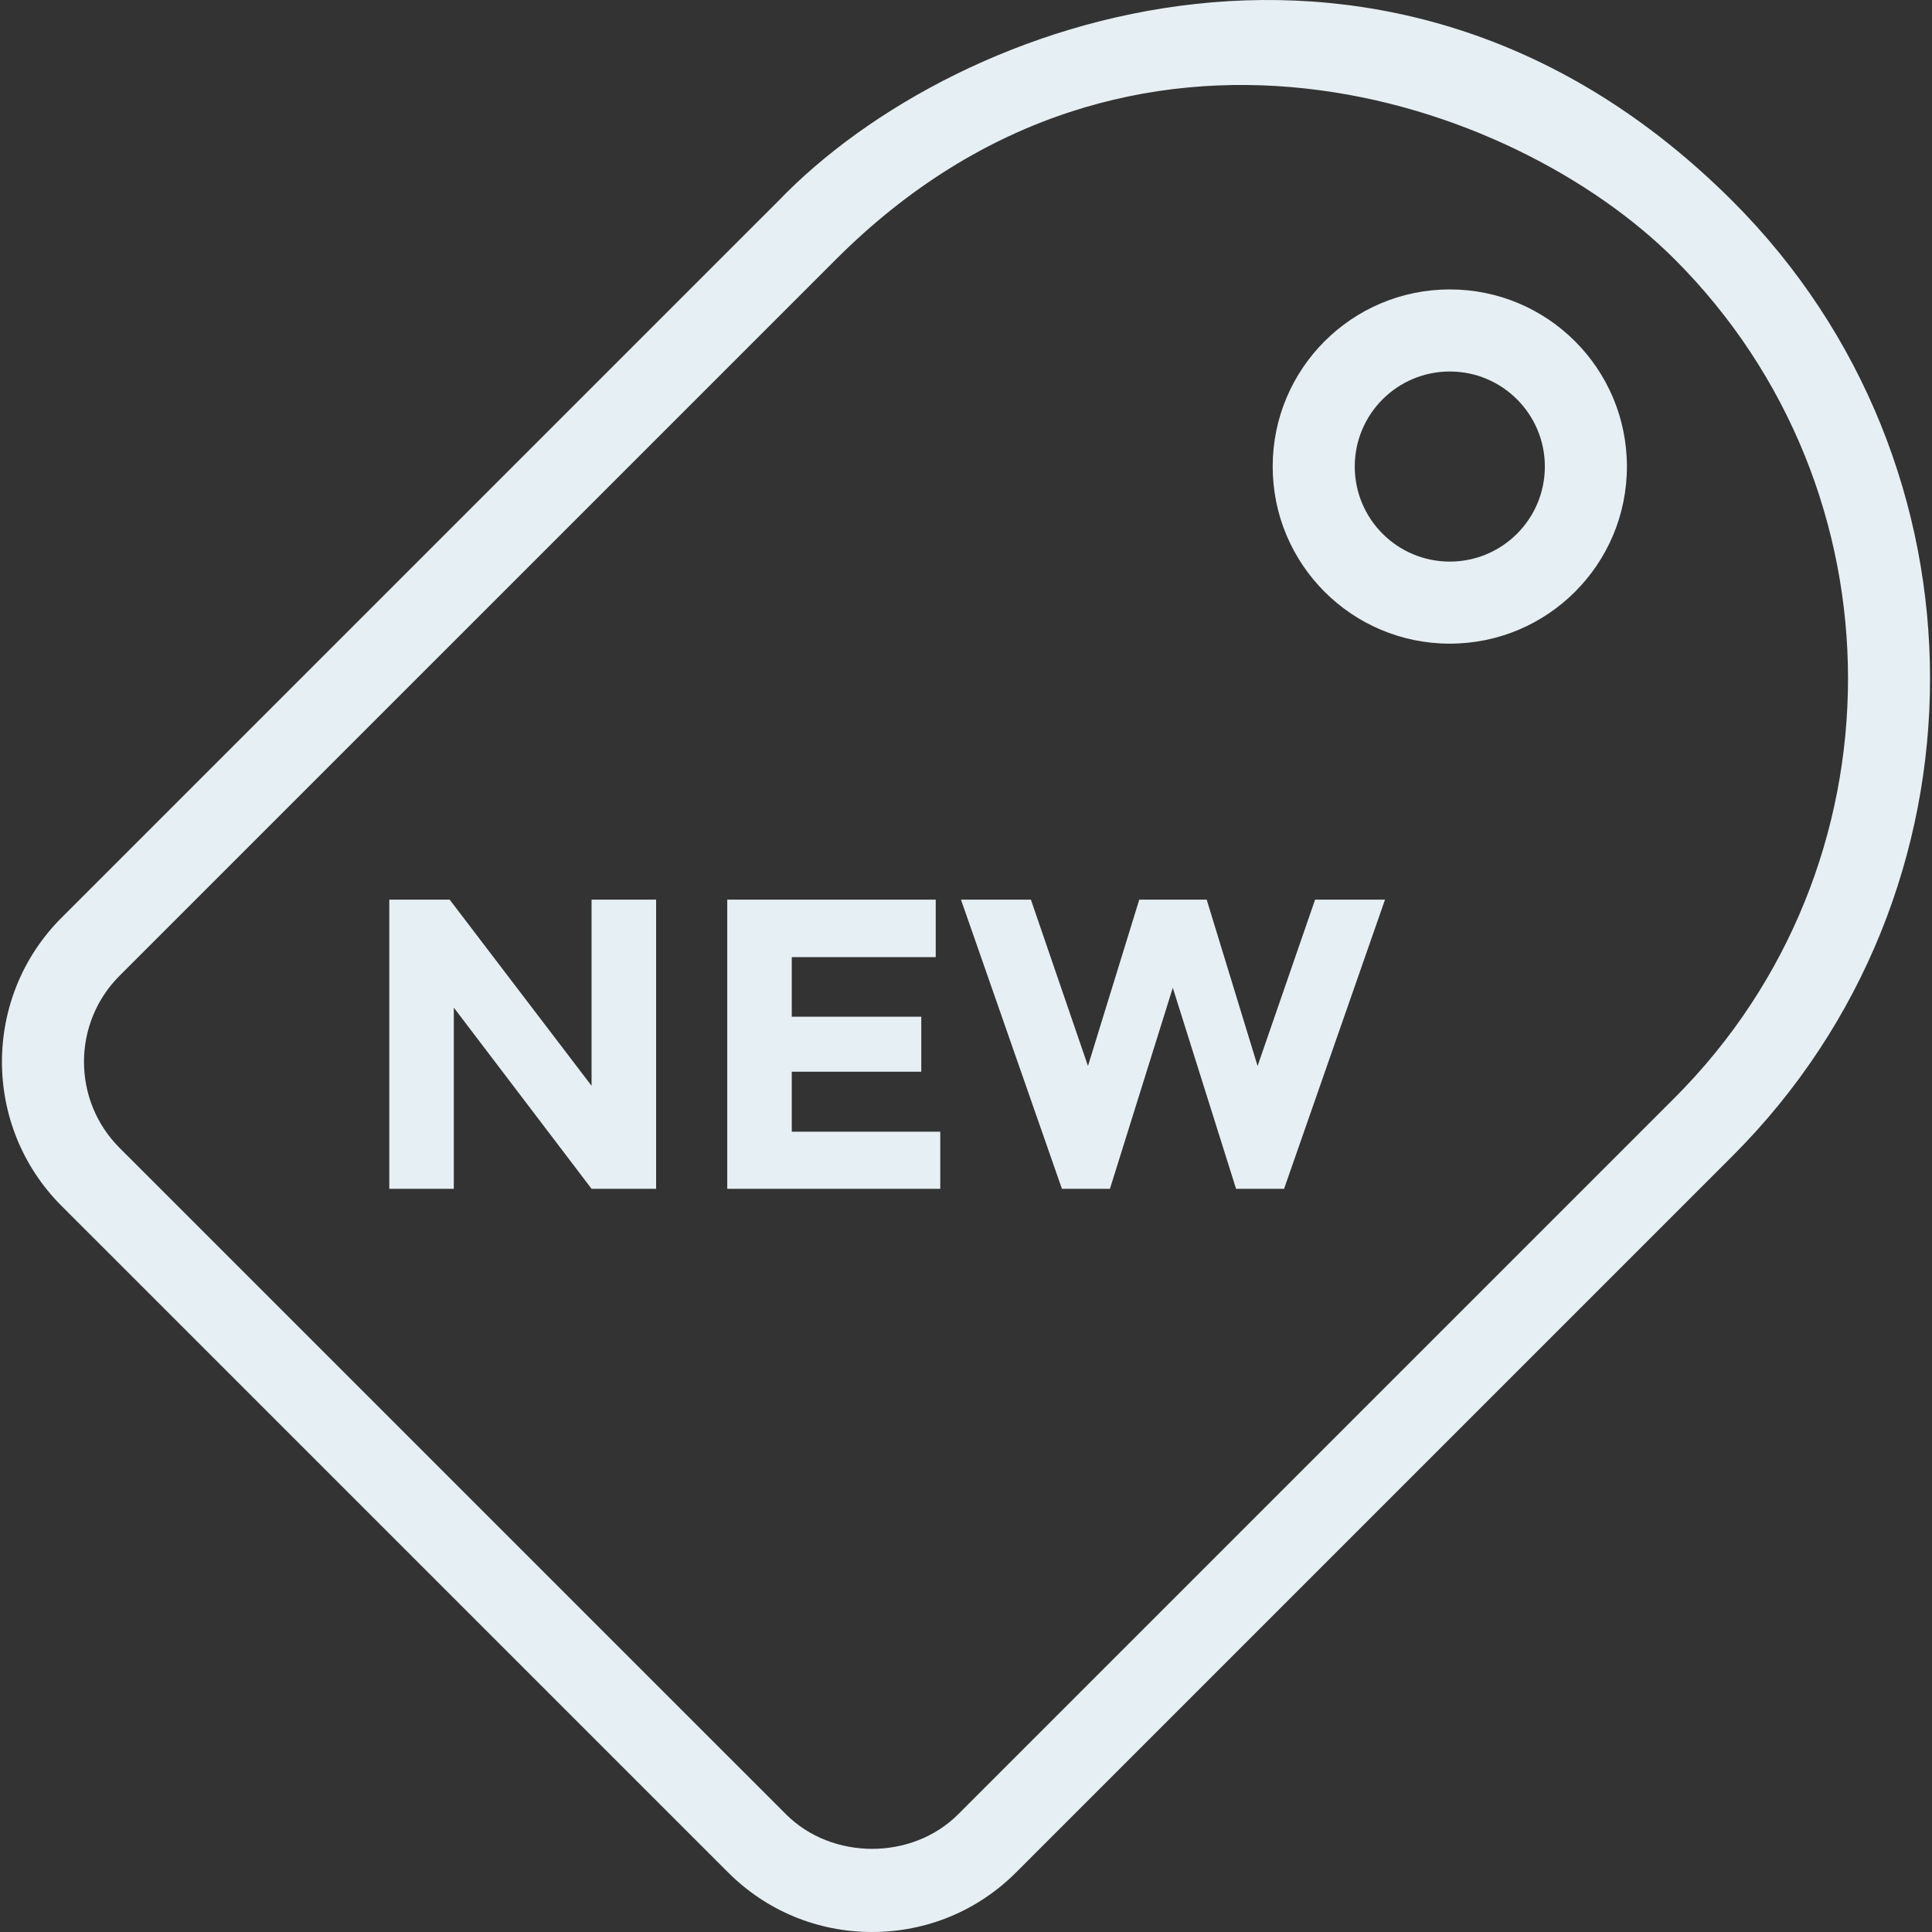
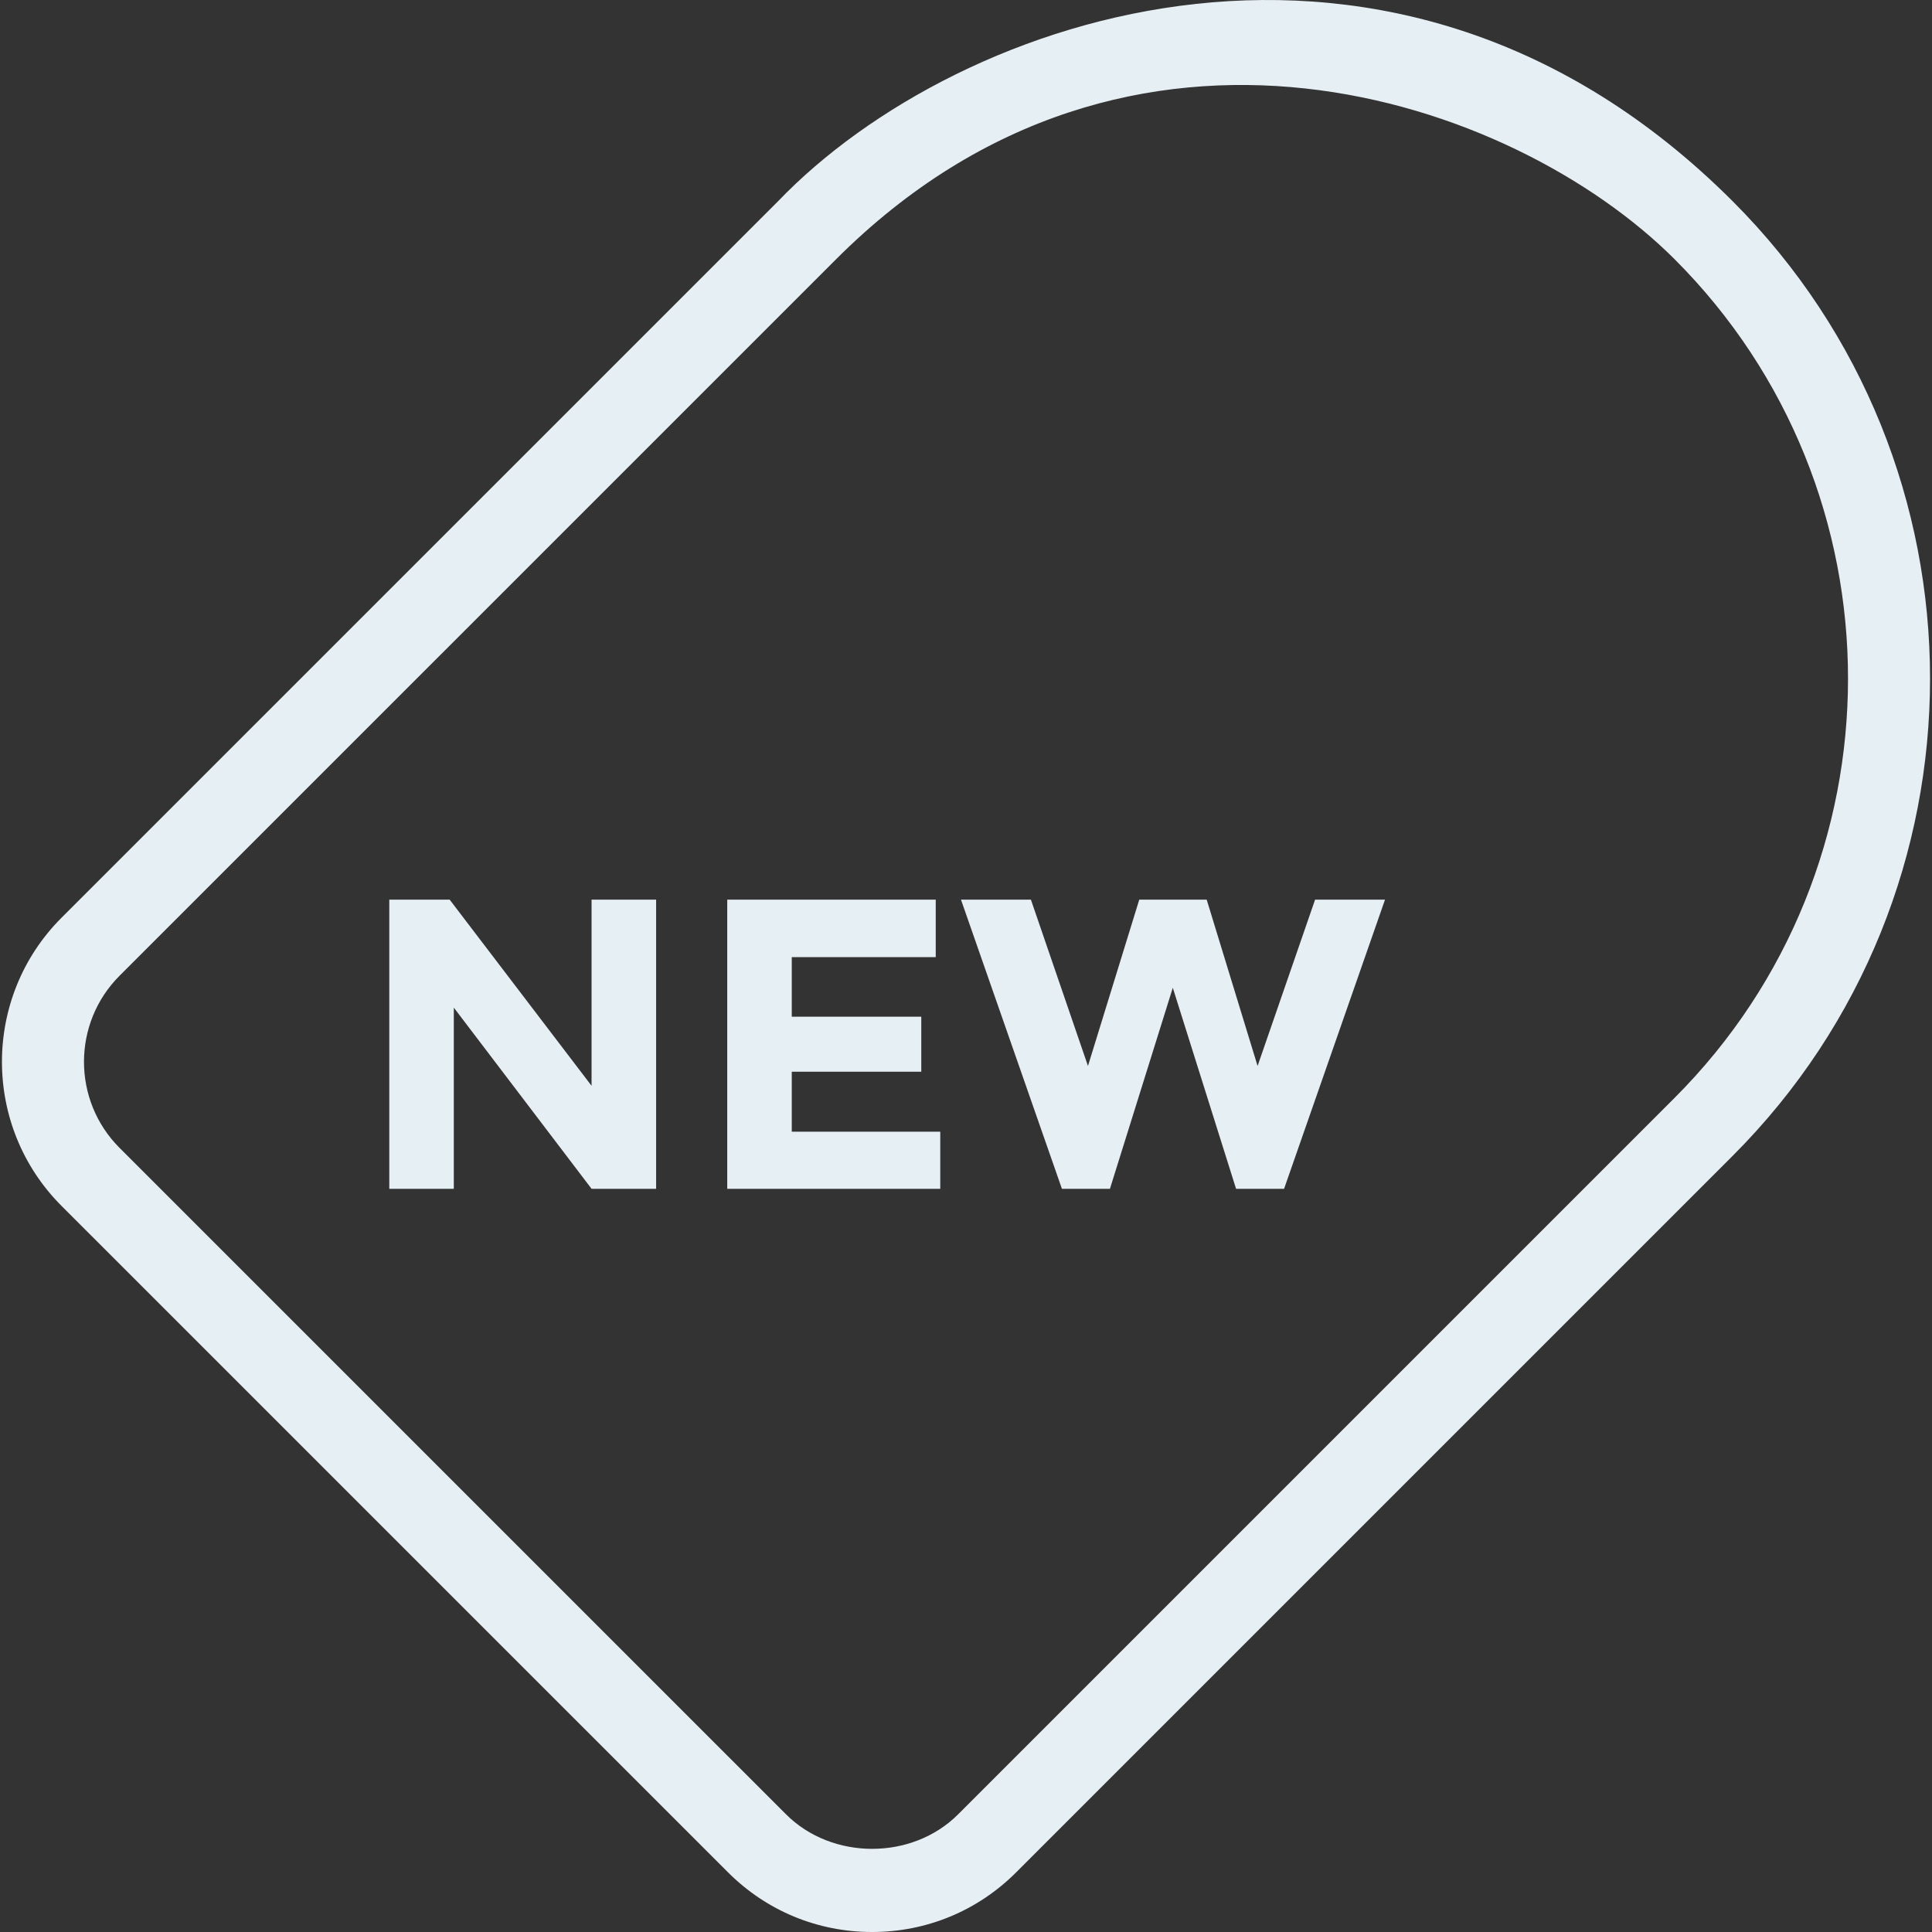
<svg xmlns="http://www.w3.org/2000/svg" version="1.1" id="Capa_1" x="0px" y="0px" viewBox="0 0 490.885 490.885" style="enable-background:new 0 0 490.885 490.885;" xml:space="preserve" width="512px" height="512px">
  <rect x="0" y="0" width="490.885" height="490.885" fill="#333333" stroke="none" />
  <g>
-     <path d="M368.368,73.538c-24.853,0-45.001,20.148-45.001,45.001c0,24.854,20.148,45.001,45.001,45.001   c24.853,0,45.001-20.147,45.001-45.001C413.369,93.687,393.221,73.538,368.368,73.538z M368.368,142.69   c-13.338,0-24.15-10.813-24.15-24.15c0-13.337,10.812-24.149,24.15-24.149c13.337,0,24.15,10.813,24.15,24.149   C392.517,131.877,381.705,142.69,368.368,142.69z" fill="#e6eff4" />
    <path d="M221.586,490.885c-13.836,0-26.837-5.375-36.611-15.16L15.63,306.392c-20.179-20.189-20.179-53.023,0-73.212L197.69,51.13   c45.815-47.735,156.567-85.98,242.547,0c66.869,66.869,66.869,175.675,0,242.546l-182.05,182.05   C248.414,485.51,235.412,490.885,221.586,490.885z M212.433,65.872l-182.06,182.05c-12.045,12.055-12.045,31.674,0,43.729   l169.344,169.334c11.688,11.687,32.029,11.708,43.728,0l182.05-182.051c58.735-58.745,58.741-154.321,0-213.061   C384.505,24.883,287.162-8.858,212.433,65.872z" fill="#e6eff4" />
    <path d="M150.307,228.587h16.401v73.468h-16.401l-35.003-46.039v46.039H98.912v-73.468h15.343l36.051,47.292V228.587z" fill="#e6eff4" />
    <path d="M237.753,228.587v14.61h-36.581v15.13h32.906v13.979h-32.906v15.241h37.731v14.508H184.78v-73.468H237.753z" fill="#e6eff4" />
    <path d="M276.432,270.84l13.032-42.253h17.134l12.93,42.253l14.61-42.253h17.766l-25.646,73.468h-12.198l-16.076-51.079   l-15.974,51.079h-12.197l-25.647-73.468h17.766L276.432,270.84z" fill="#e6eff4" />
  </g>
  <g>
</g>
  <g>
</g>
  <g>
</g>
  <g>
</g>
  <g>
</g>
  <g>
</g>
  <g>
</g>
  <g>
</g>
  <g>
</g>
  <g>
</g>
  <g>
</g>
  <g>
</g>
  <g>
</g>
  <g>
</g>
  <g>
</g>
</svg>